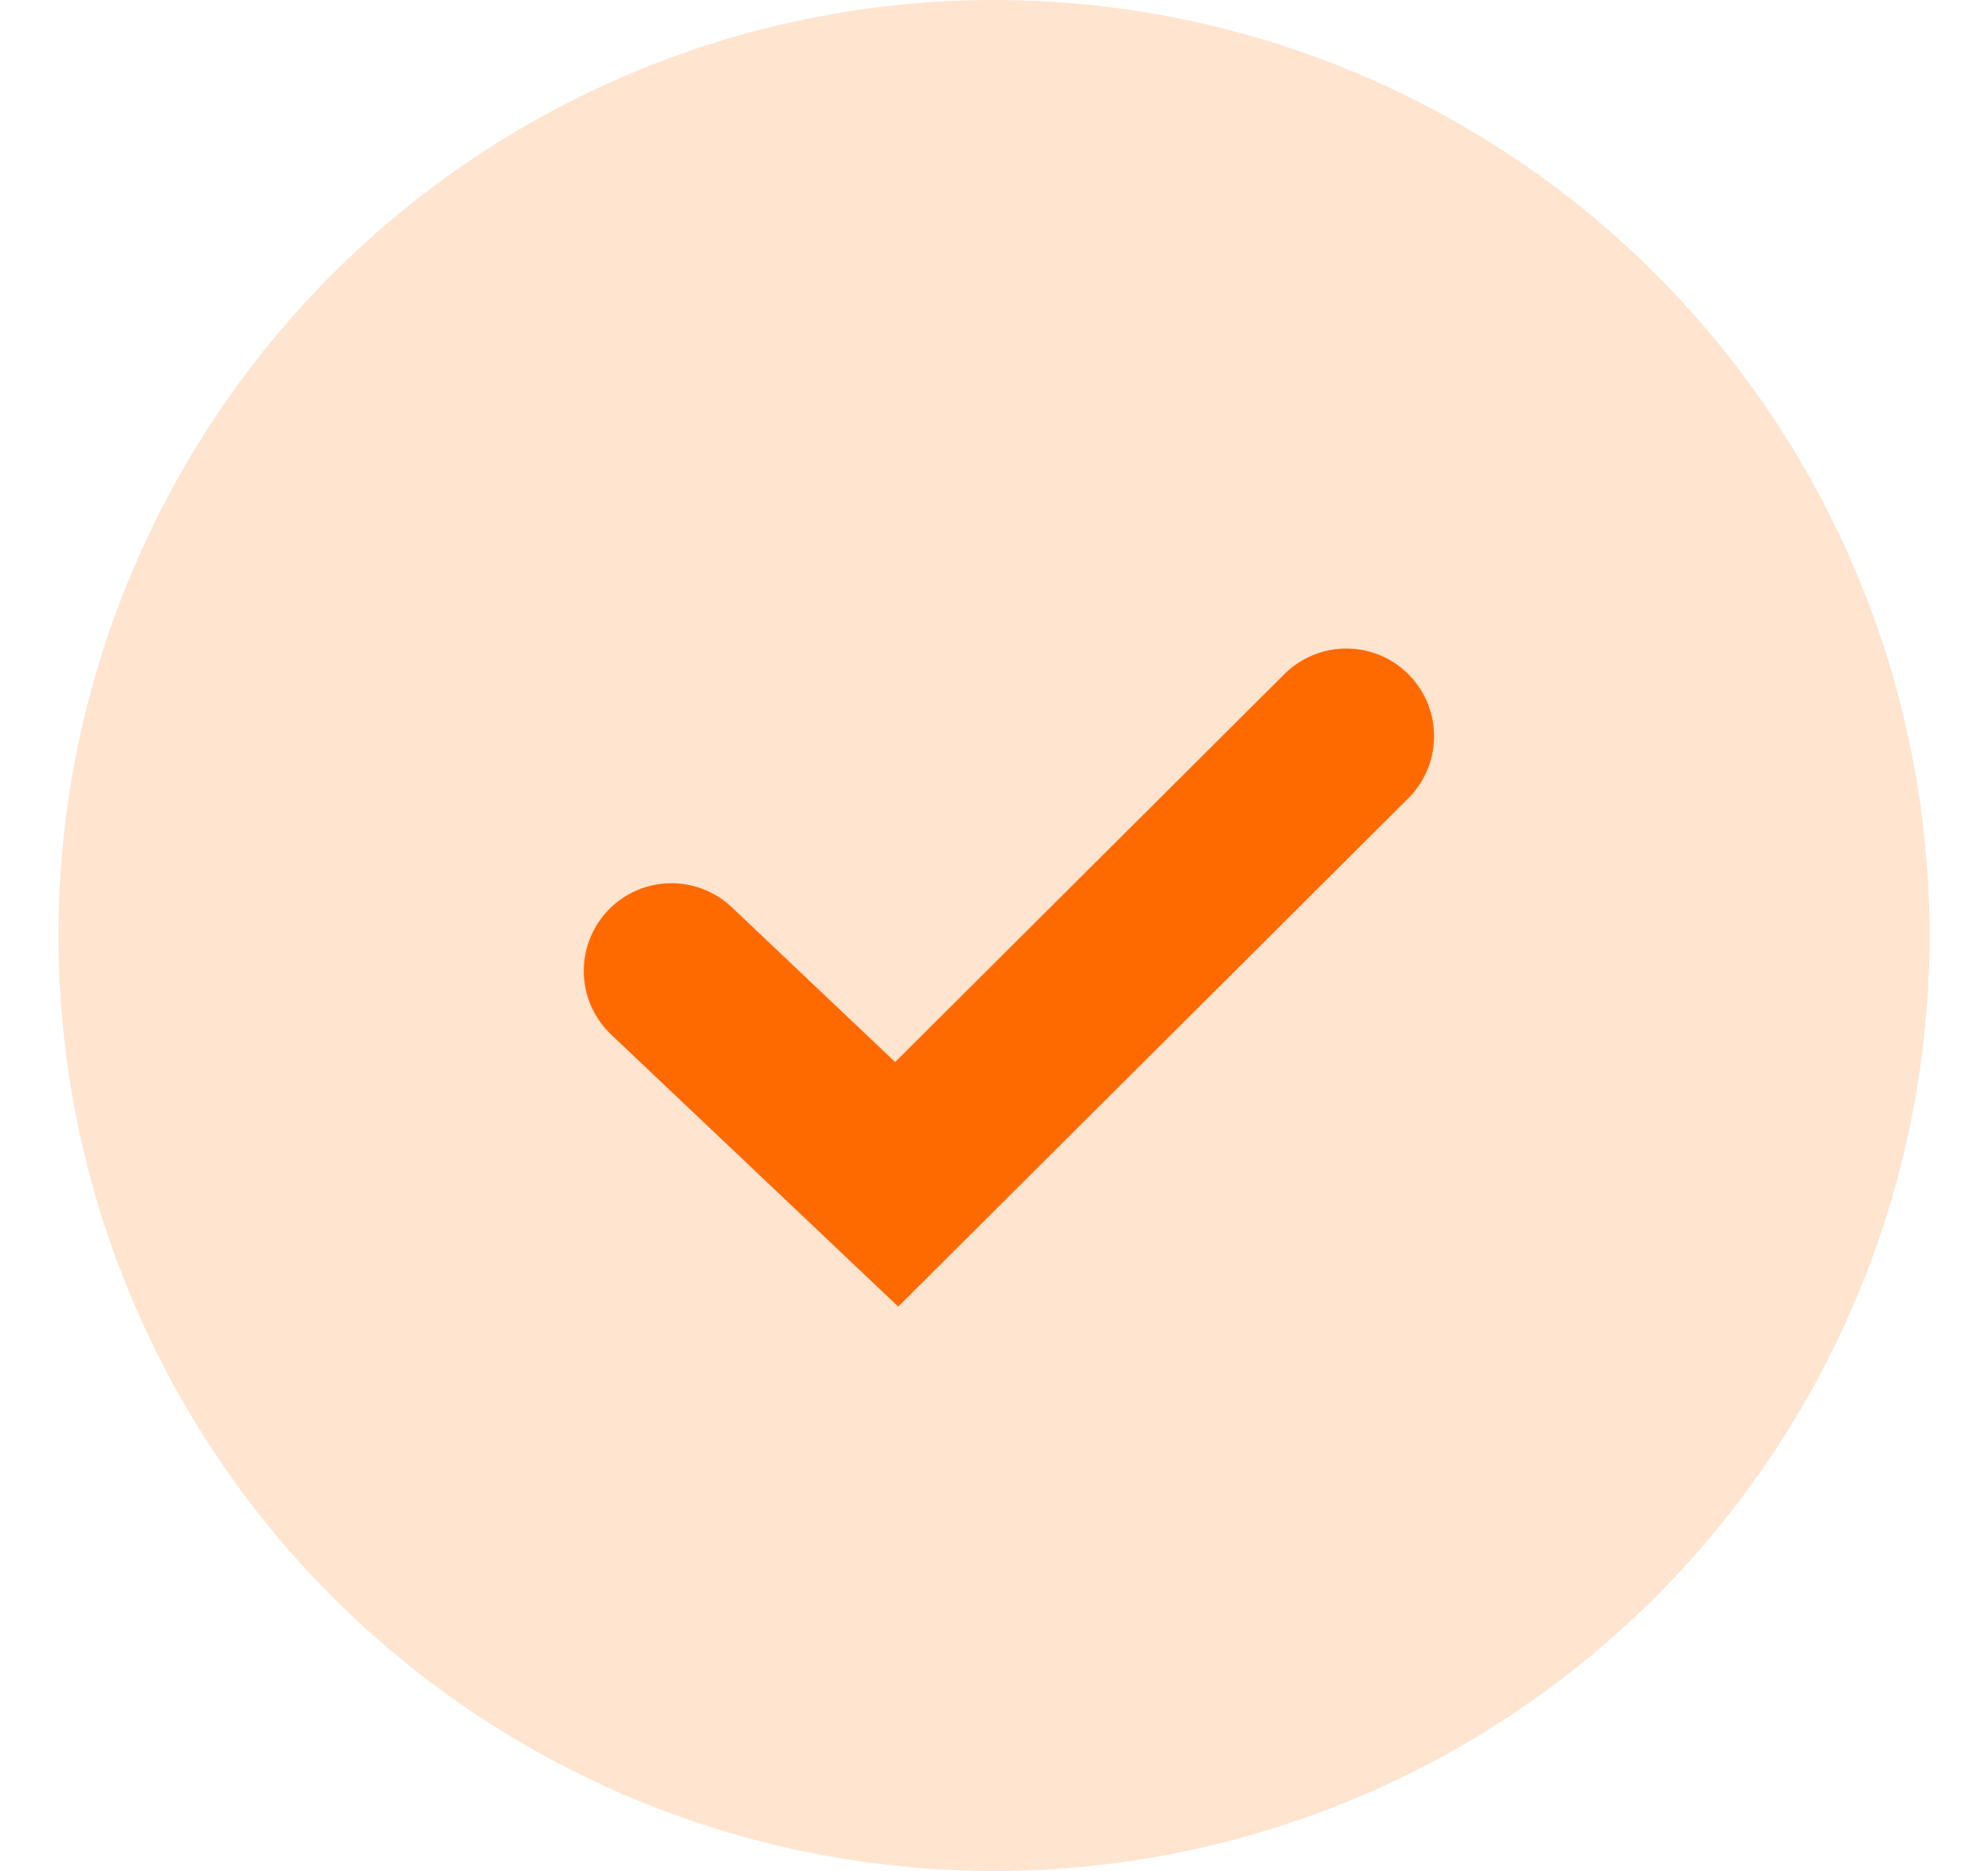
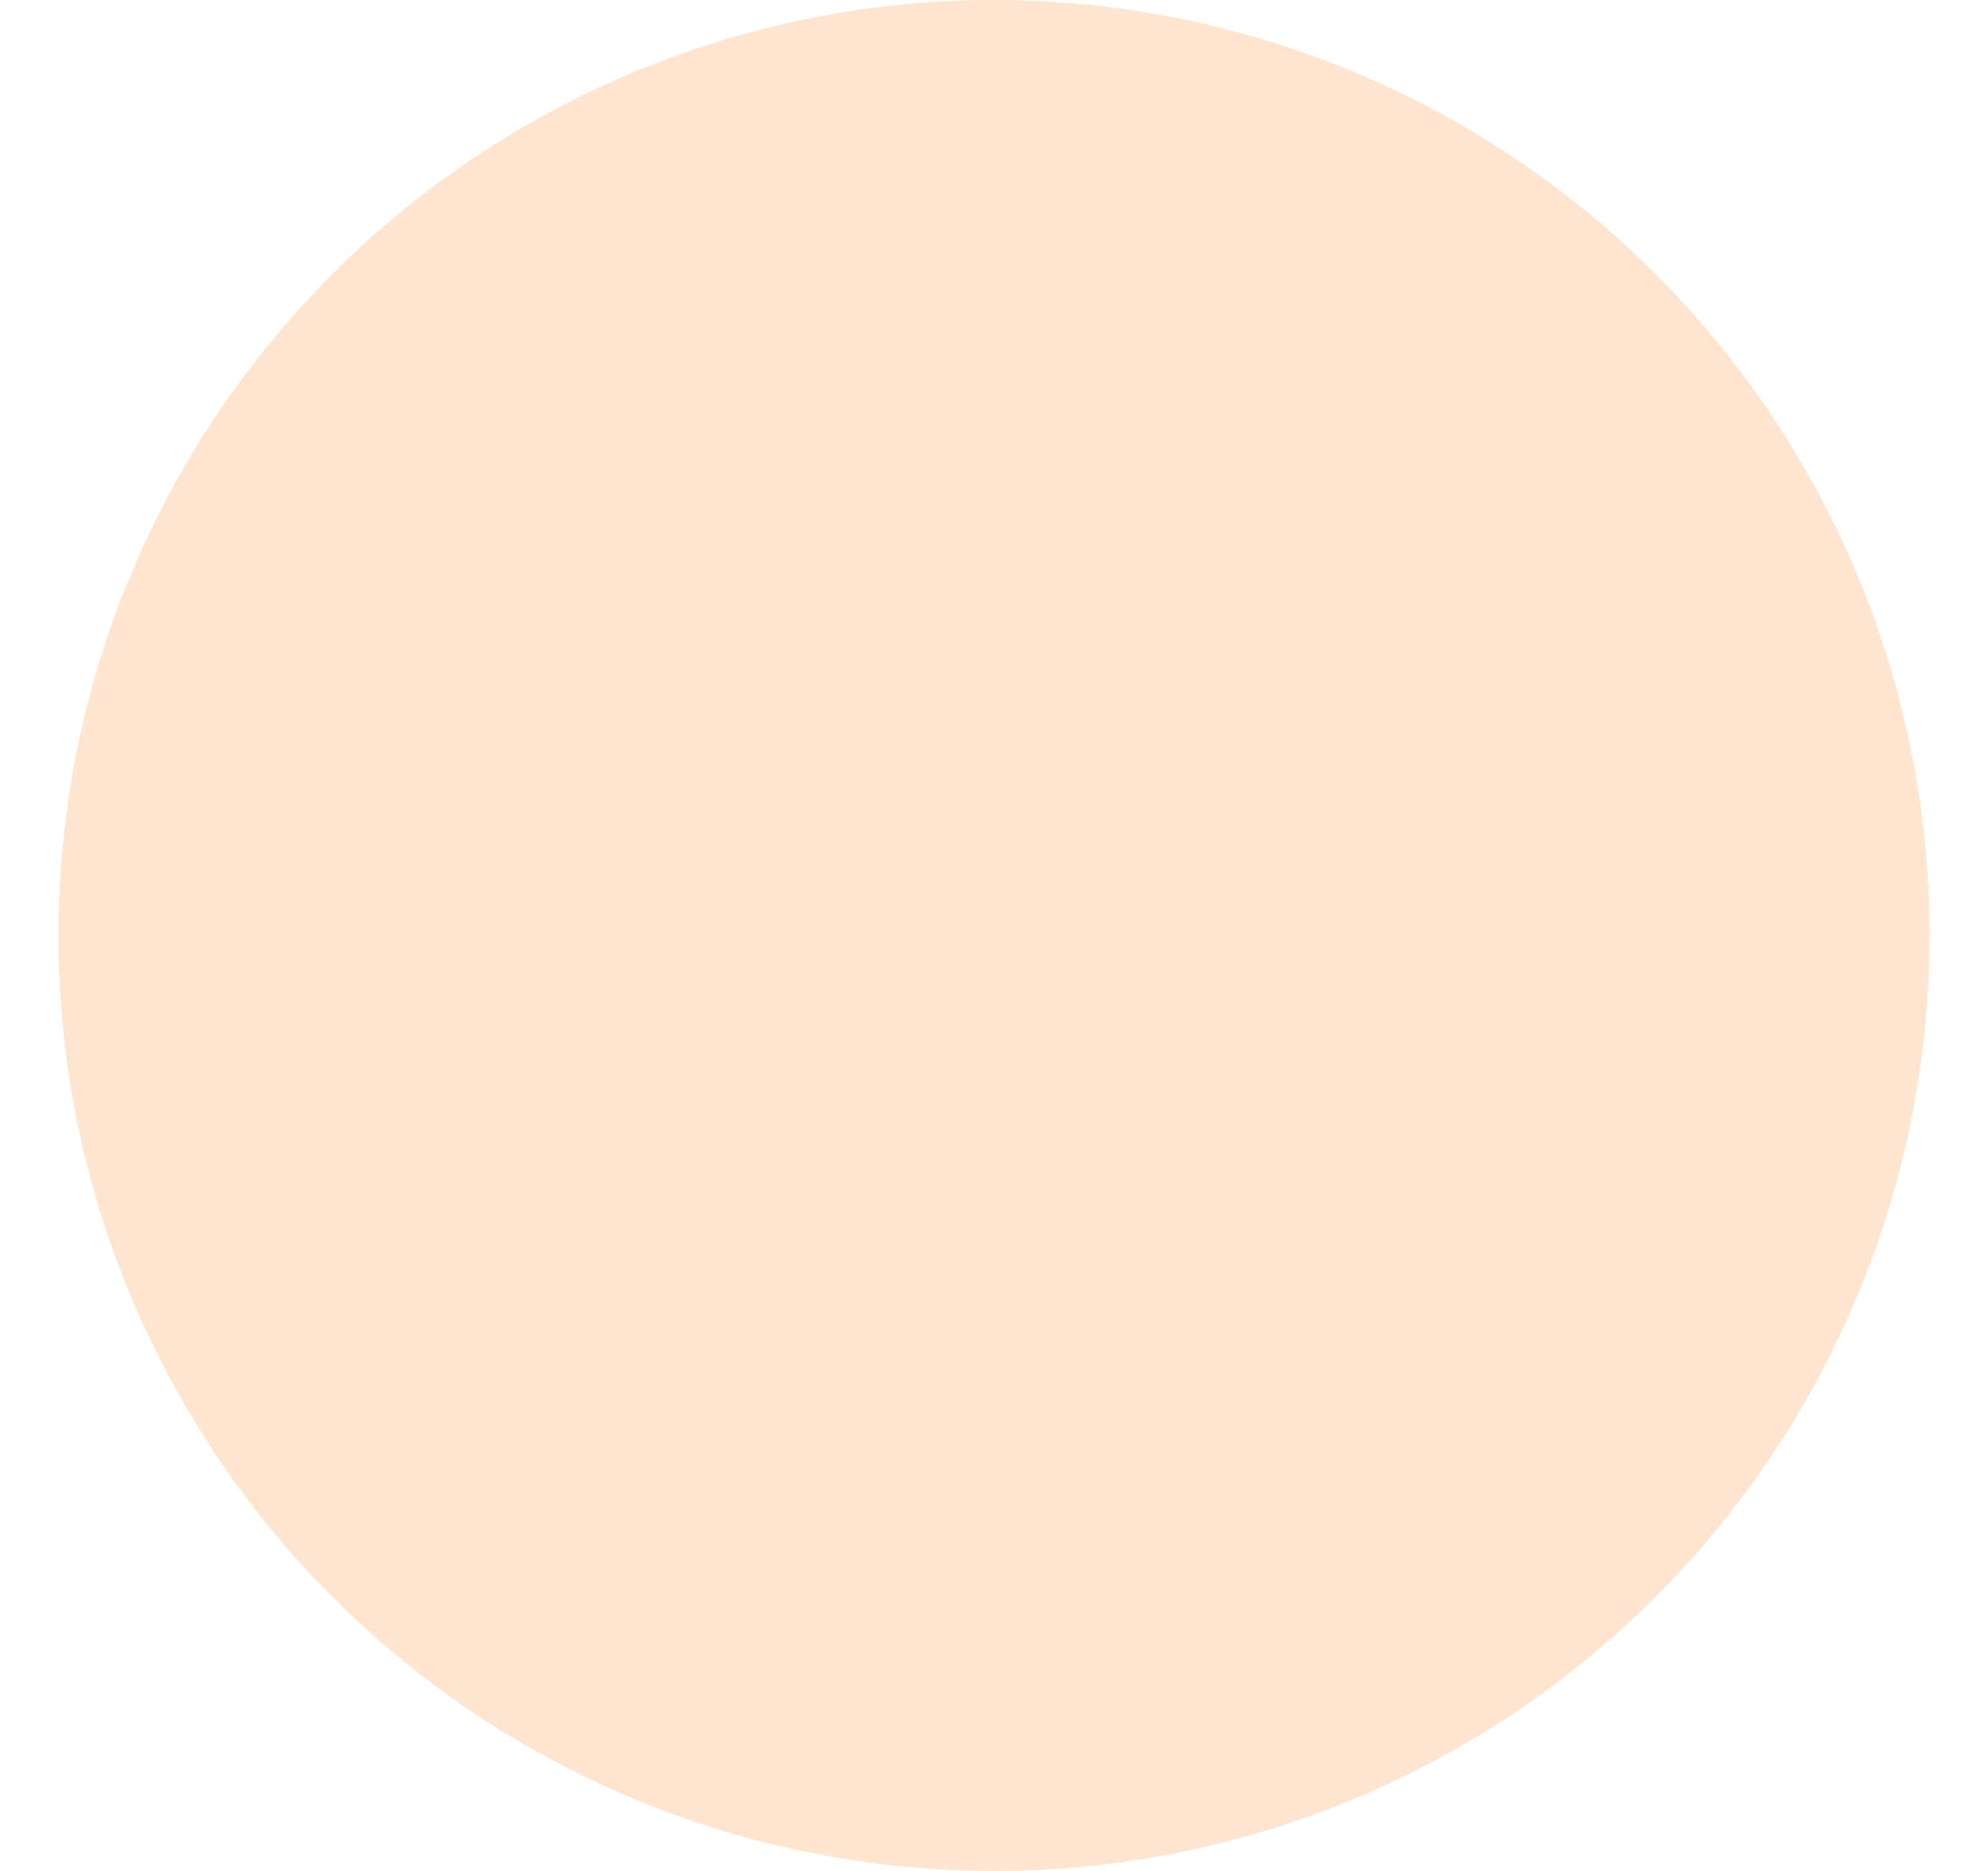
<svg xmlns="http://www.w3.org/2000/svg" width="17" height="16" viewBox="0 0 17 16" fill="none">
  <circle cx="8.5" cy="8" r="8" fill="#FFE4D0" />
-   <path d="M11.513 6.296L7.668 10.128L5.742 8.303" stroke="#FF6A00" stroke-width="1.5" stroke-linecap="round" />
</svg>